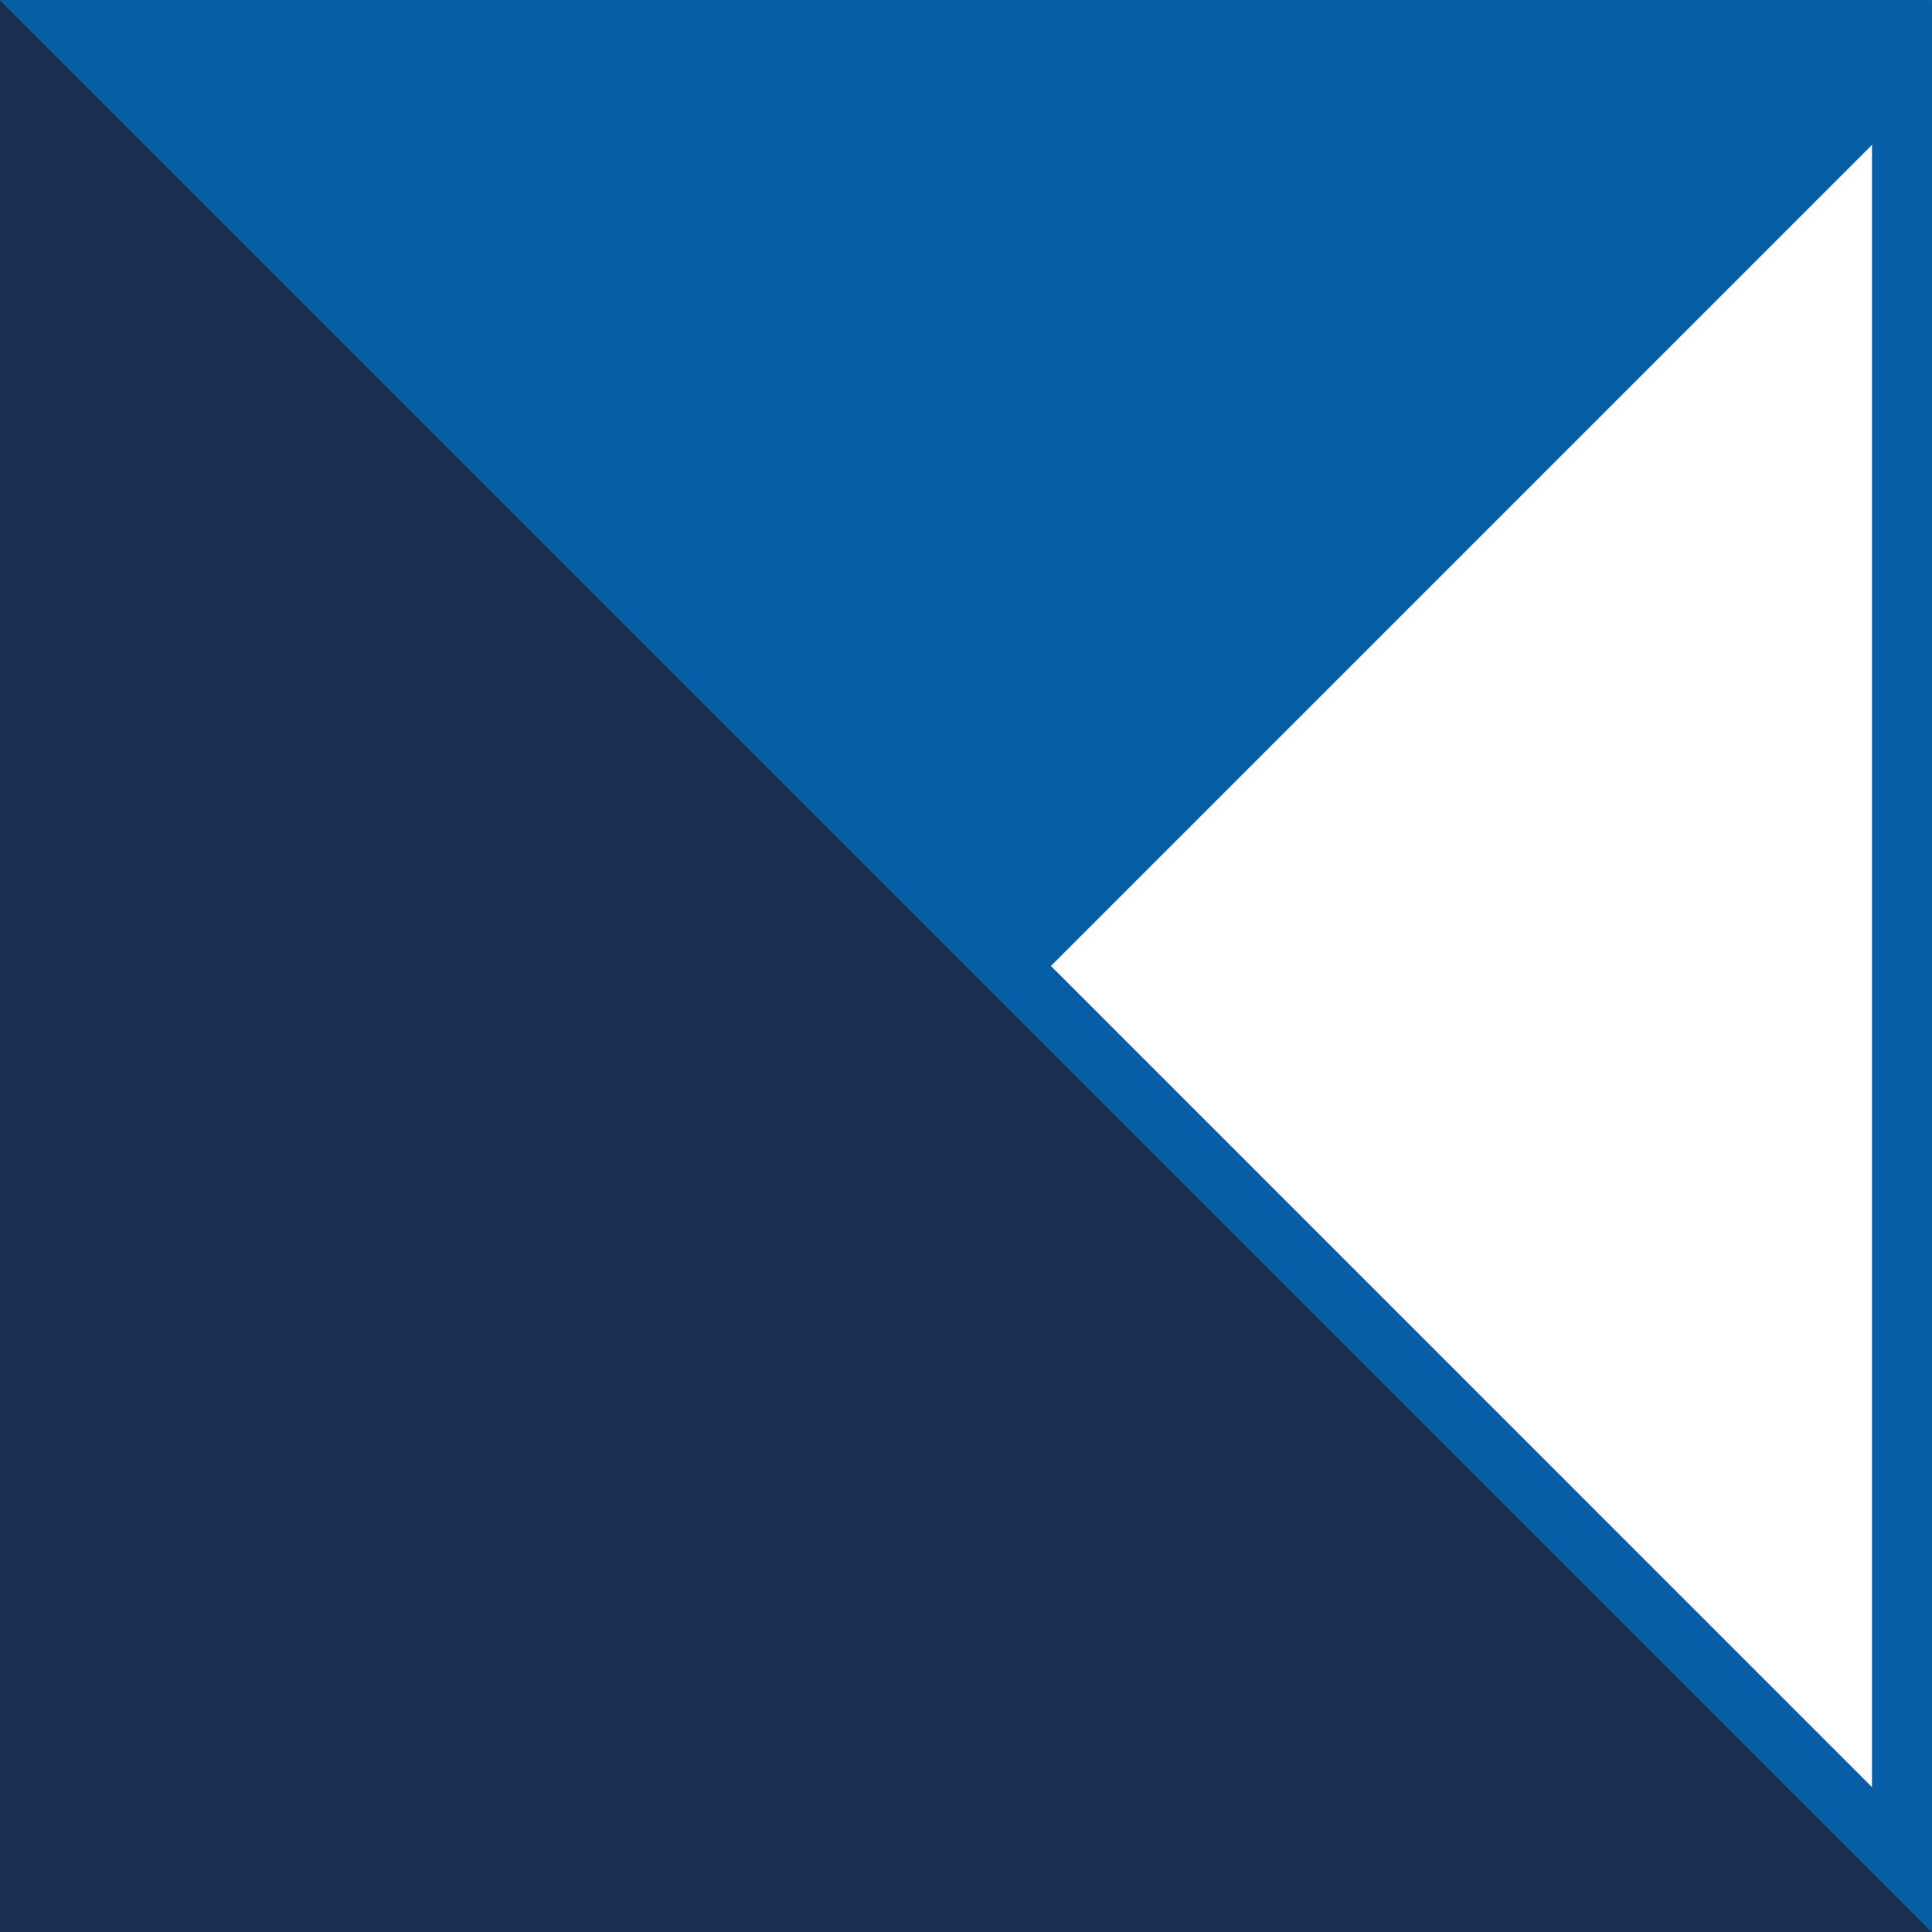
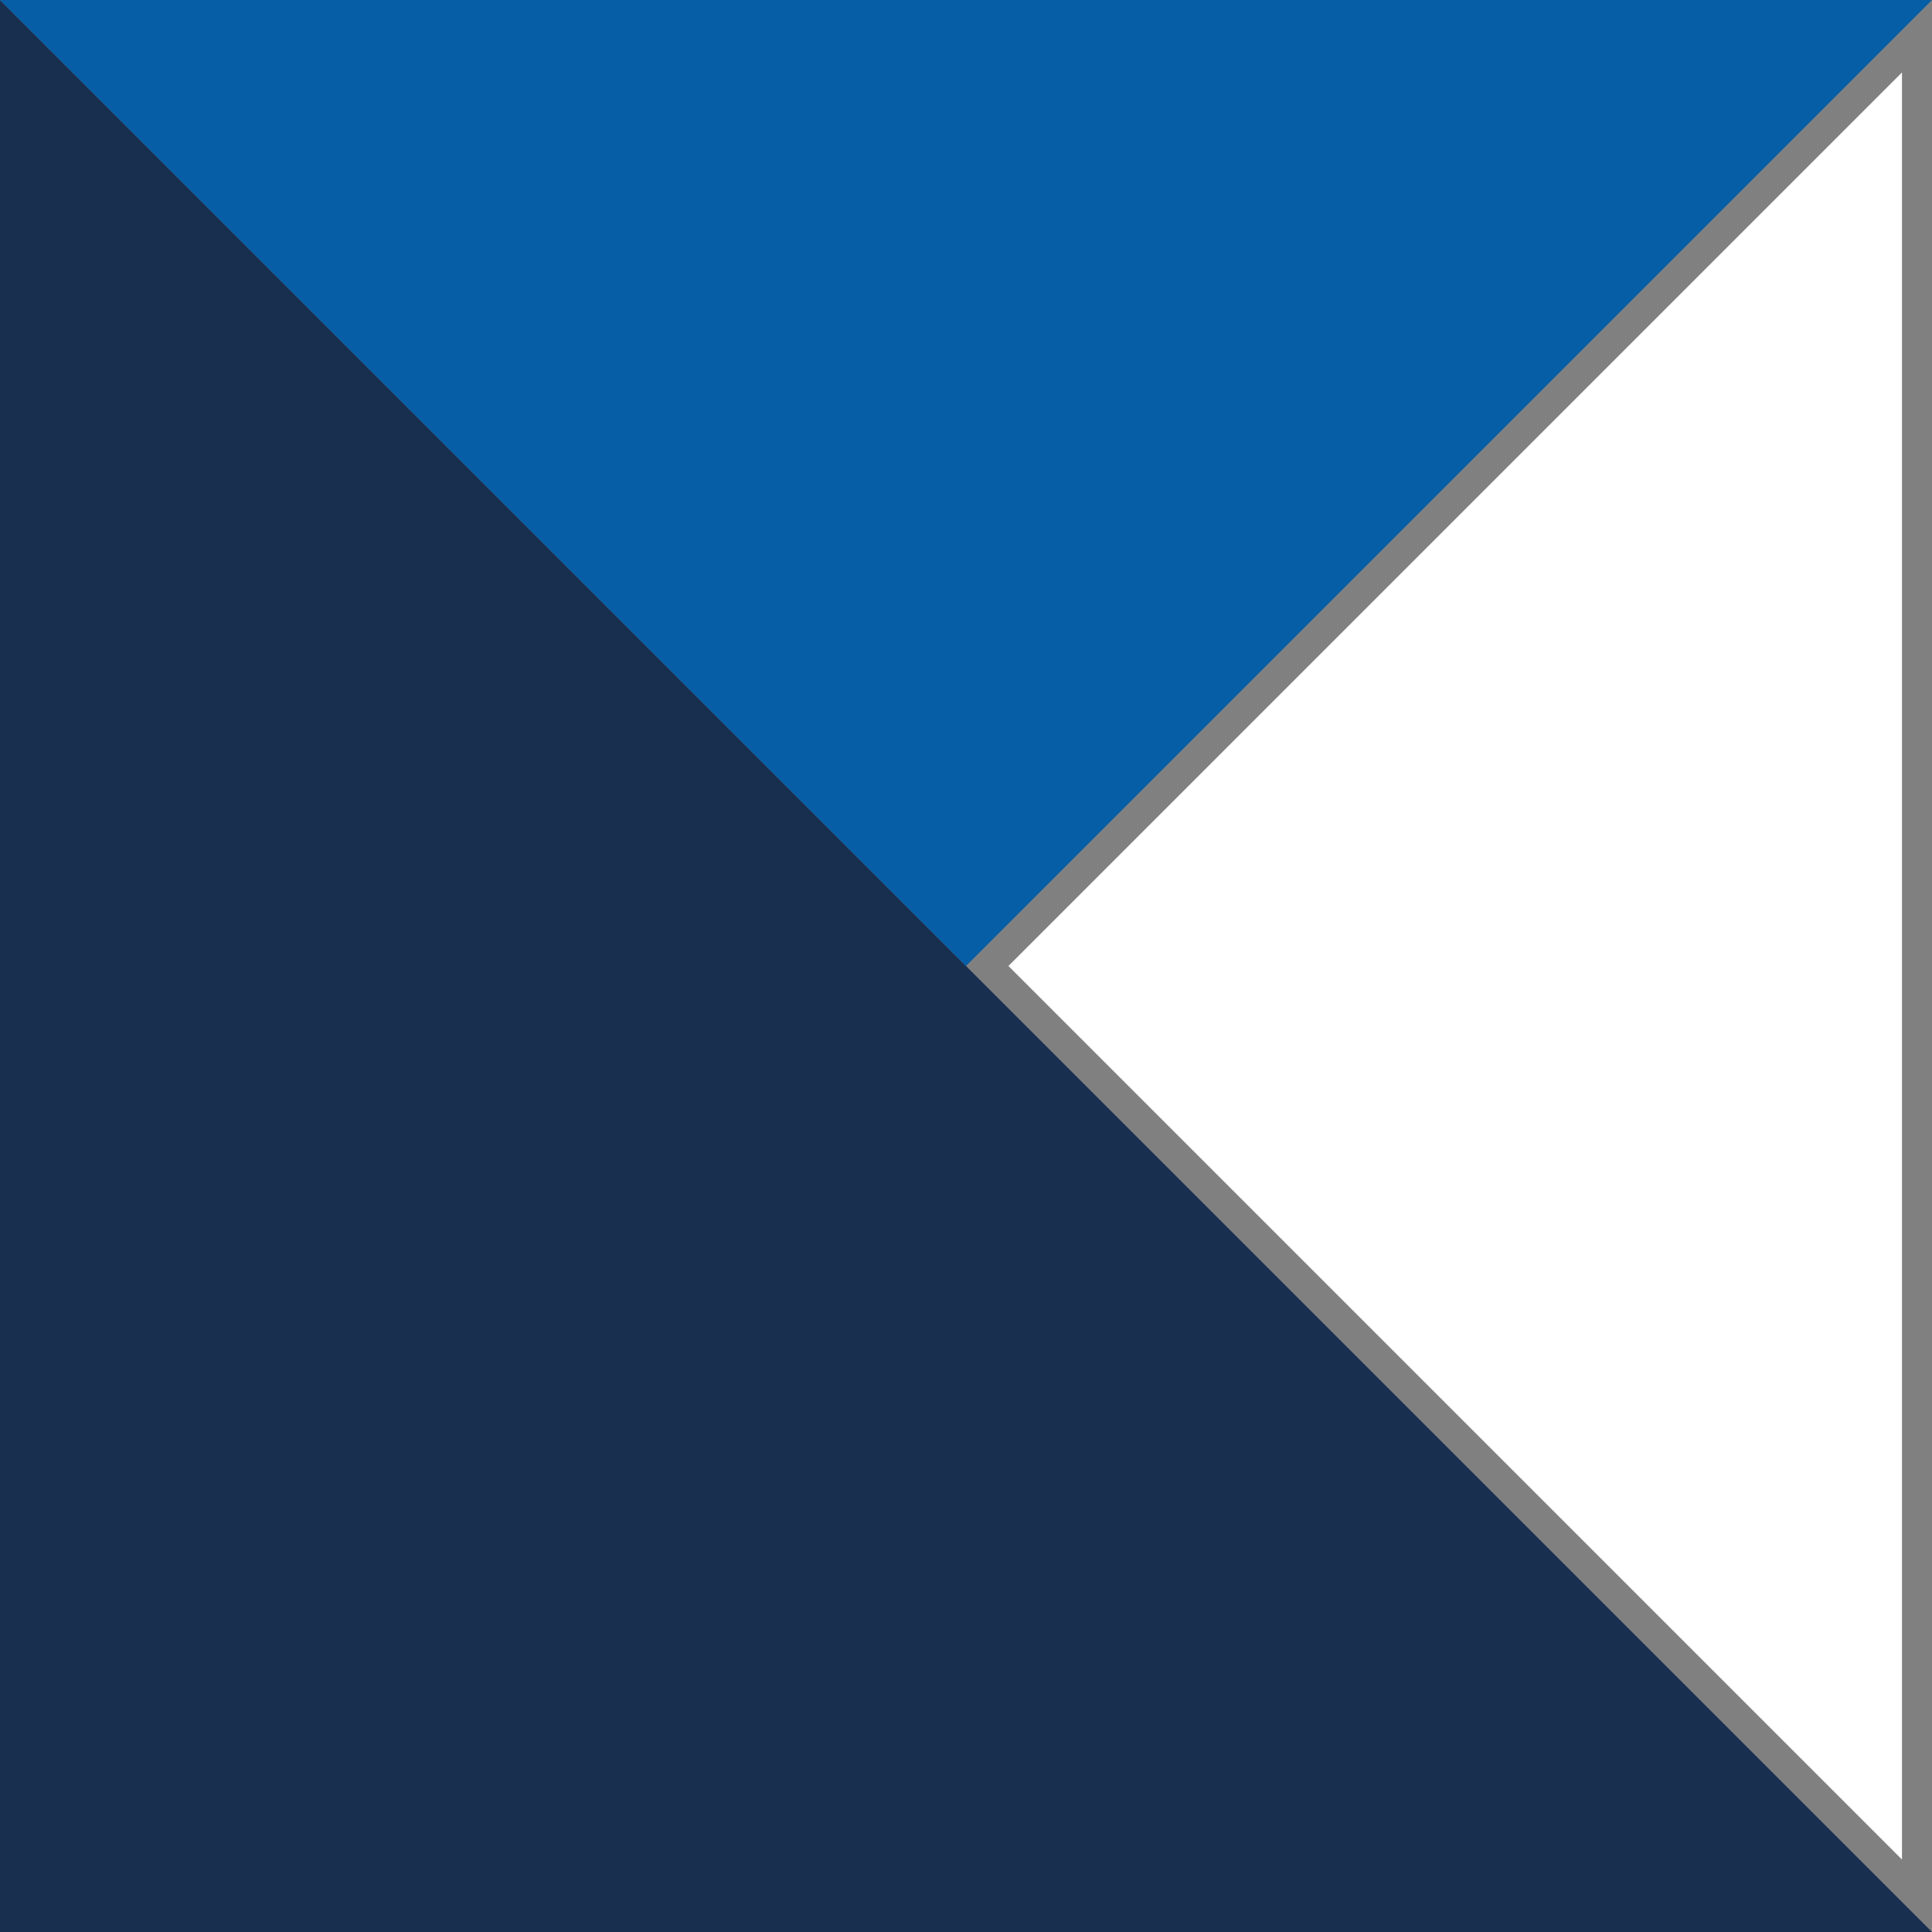
<svg xmlns="http://www.w3.org/2000/svg" id="a" data-name="Isolation Mode" width="64.382" height="64.382" viewBox="0 0 64.382 64.382">
  <rect x="0" y="0" width="64.382" height="64.382" fill="#808080" stroke="none" />
  <polygon points="64.382 64.382 0 64.382 0 0 64.382 64.382" fill="#192f50" stroke-width="0" />
  <polygon points="32.191 32.191 64.382 0 0 0 32.191 32.191" fill="#055ea6" stroke-width="0" />
  <g>
    <polygon points="33.605 32.191 63.382 2.414 63.382 61.968 33.605 32.191" fill="#fff" stroke-width="0" />
-     <path d="M62.382,4.828v54.725l-27.362-27.363L62.382,4.828M64.382,0l-32.191,32.191,32.191,32.191V0h0Z" fill="#055ea6" stroke-width="0" />
  </g>
</svg>